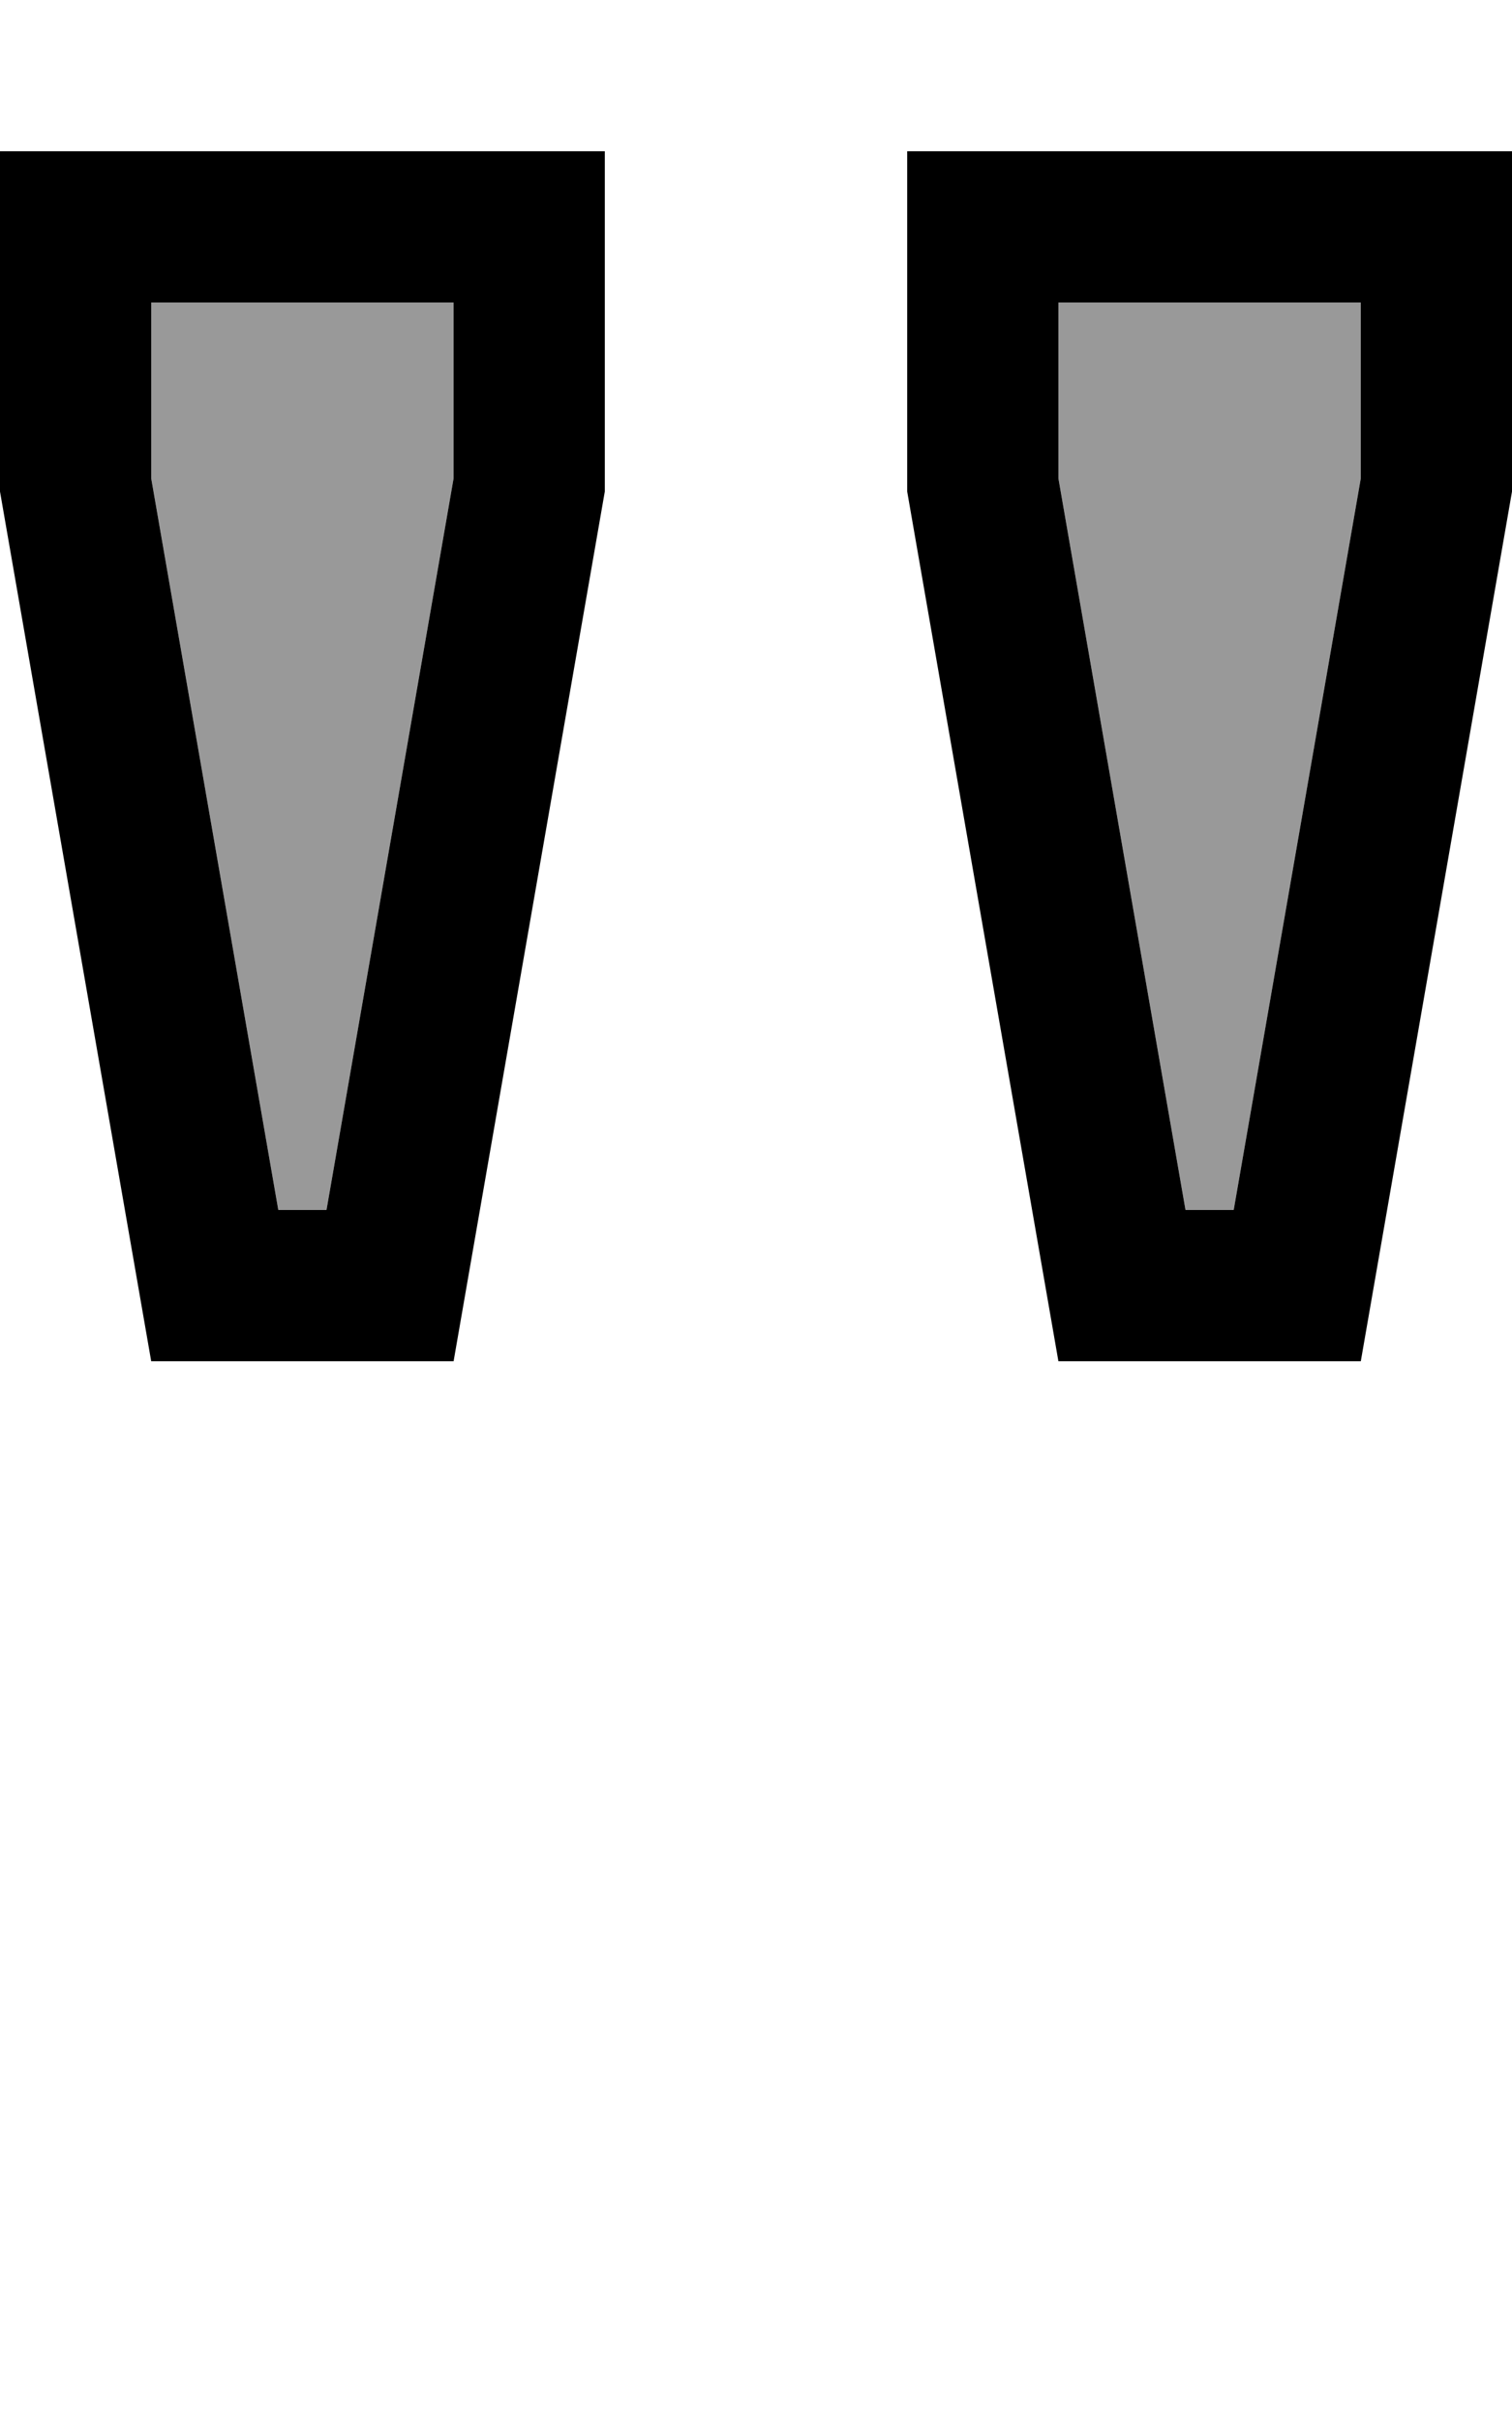
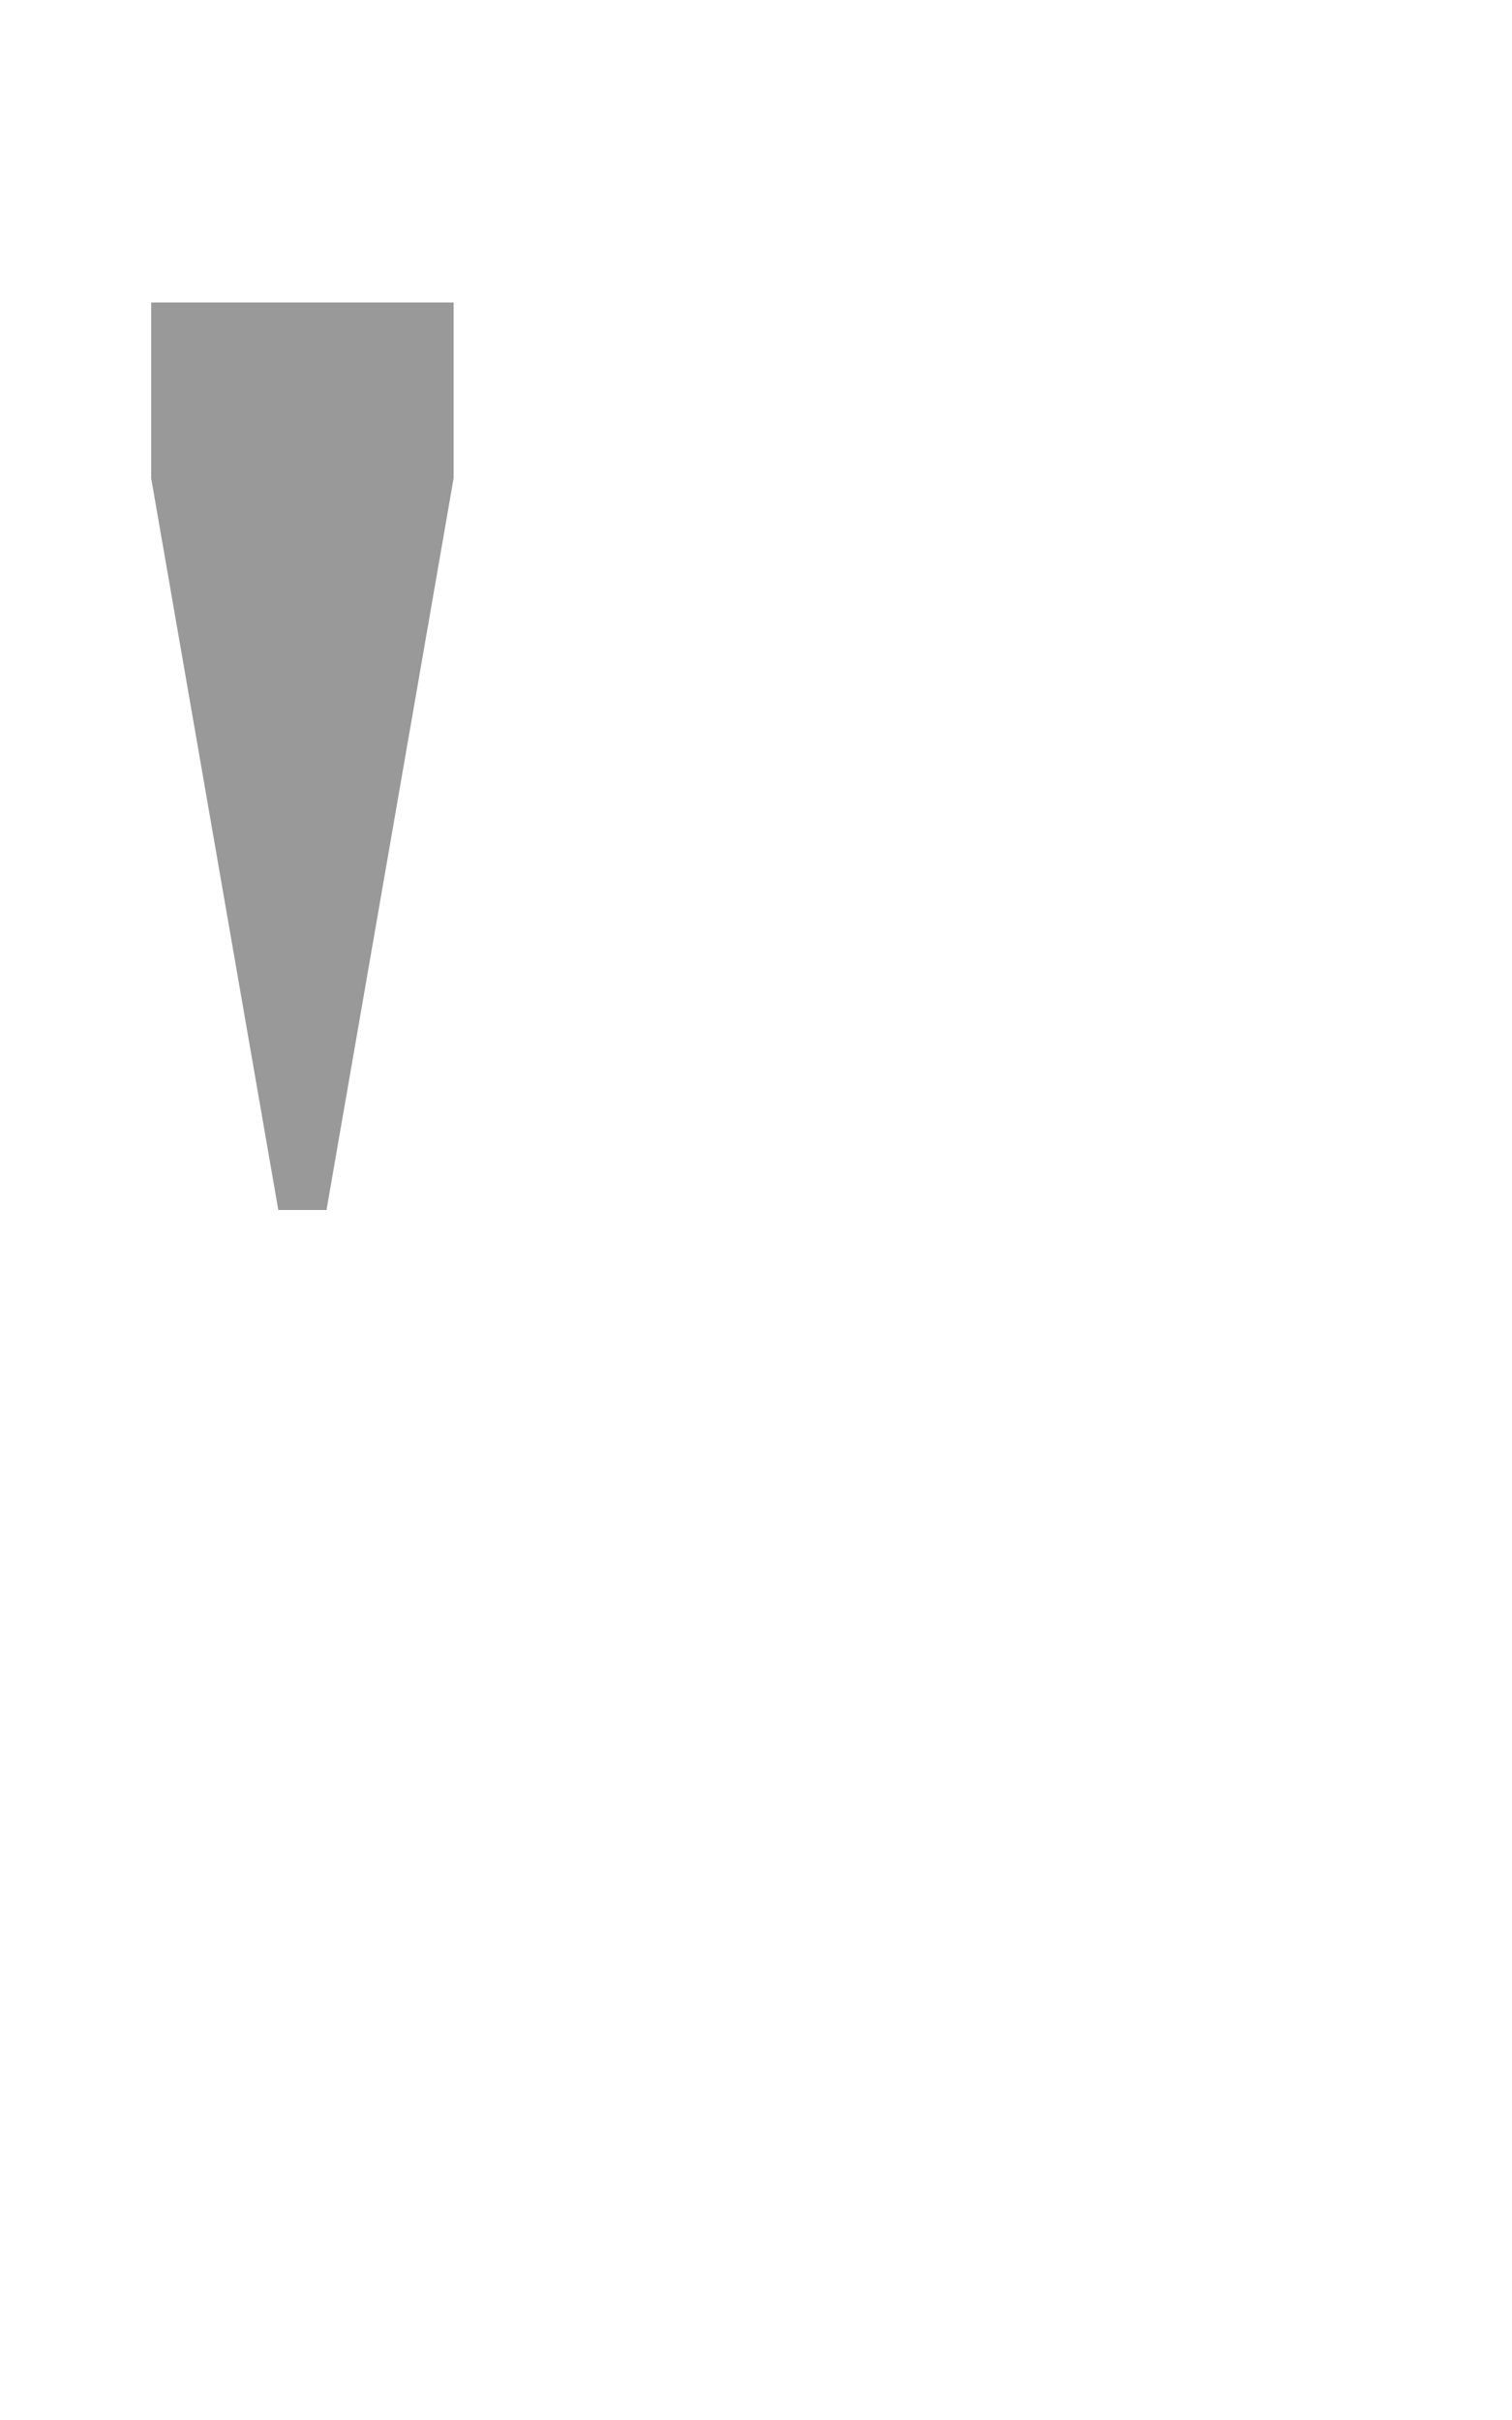
<svg xmlns="http://www.w3.org/2000/svg" viewBox="0 0 320 512">
-   <path style="fill:currentColor;opacity:.4" d="M32 64L32 101.2 58.9 256 69.1 256 96 101.2 96 64 32 64zm192 0l0 37.2 26.9 154.8 10.2 0 26.9-154.8 0-37.2-64 0z" />
-   <path style="fill:currentColor;opacity:1" d="M58.9 256L32 101.2 32 64 96 64 96 101.2 69.1 256 58.9 256zM128 32l-128 0 0 72 32 184 64 0 32-184 0-72zM250.9 256l-26.9-154.8 0-37.2 64 0 0 37.2-26.9 154.8-10.2 0zM320 32l-128 0 0 72 32 184 64 0 32-184 0-72z" />
+   <path style="fill:currentColor;opacity:.4" d="M32 64L32 101.2 58.9 256 69.1 256 96 101.2 96 64 32 64zl0 37.2 26.9 154.8 10.2 0 26.9-154.8 0-37.2-64 0z" />
</svg>